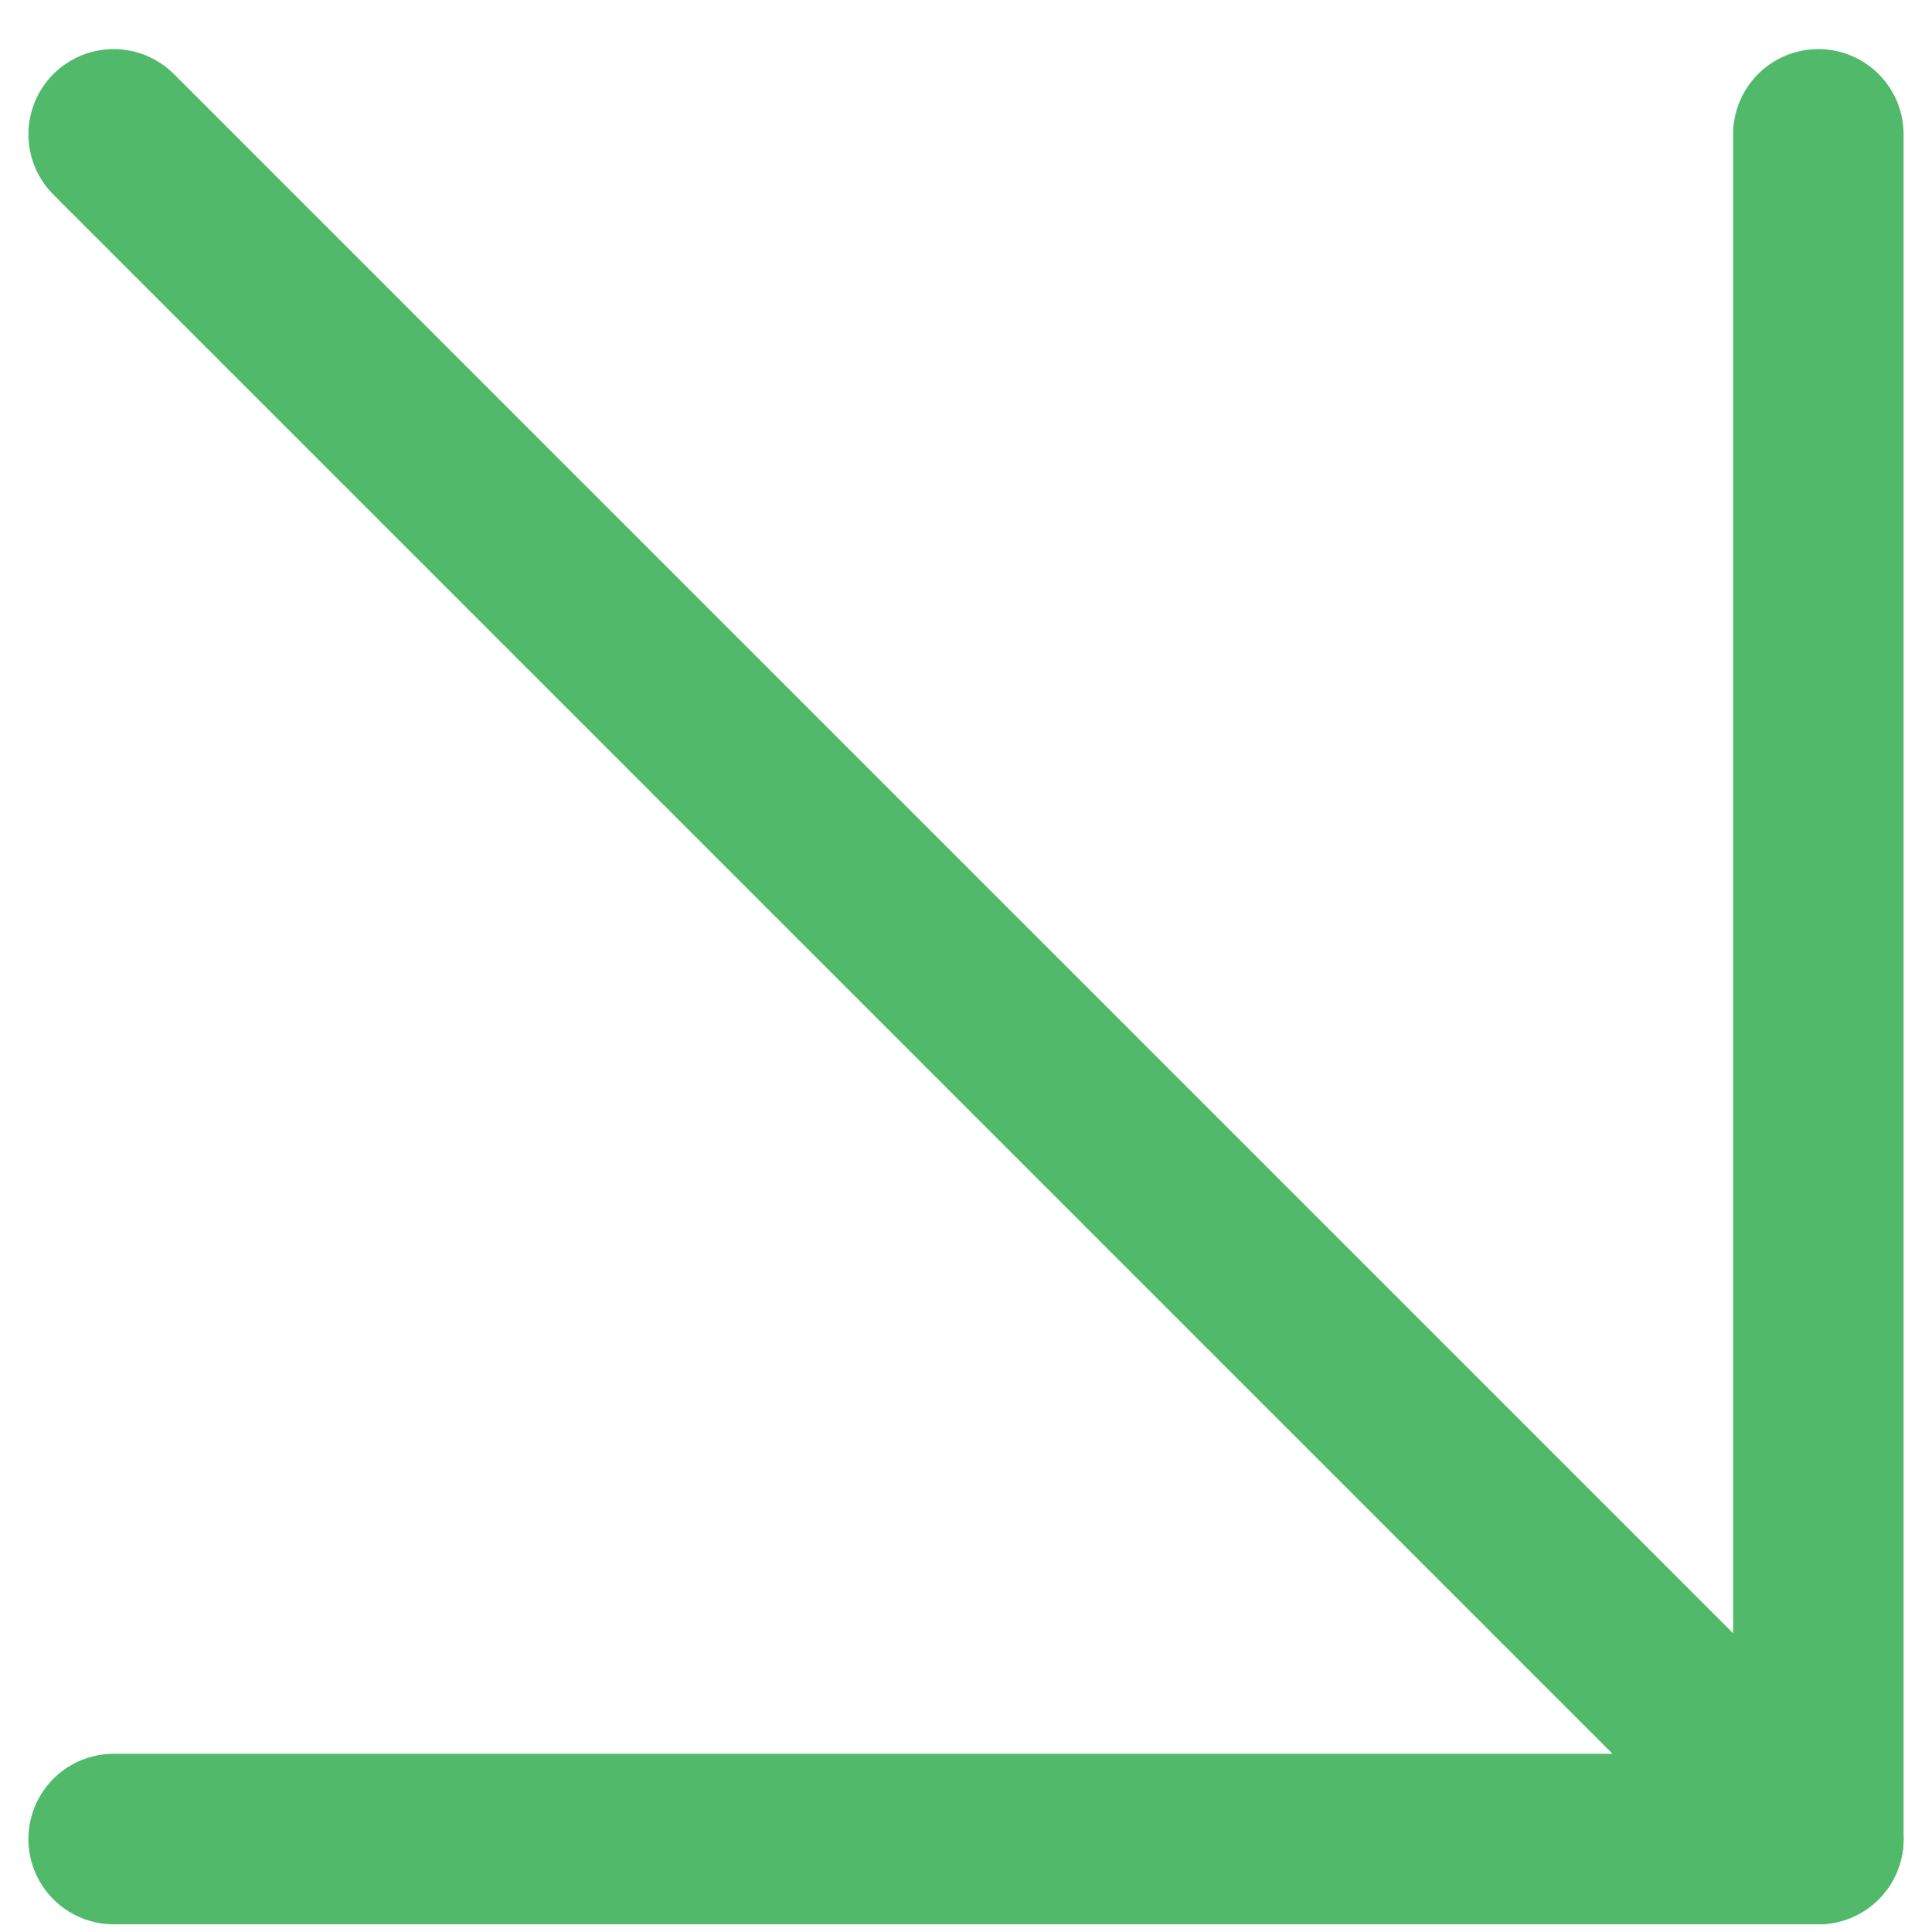
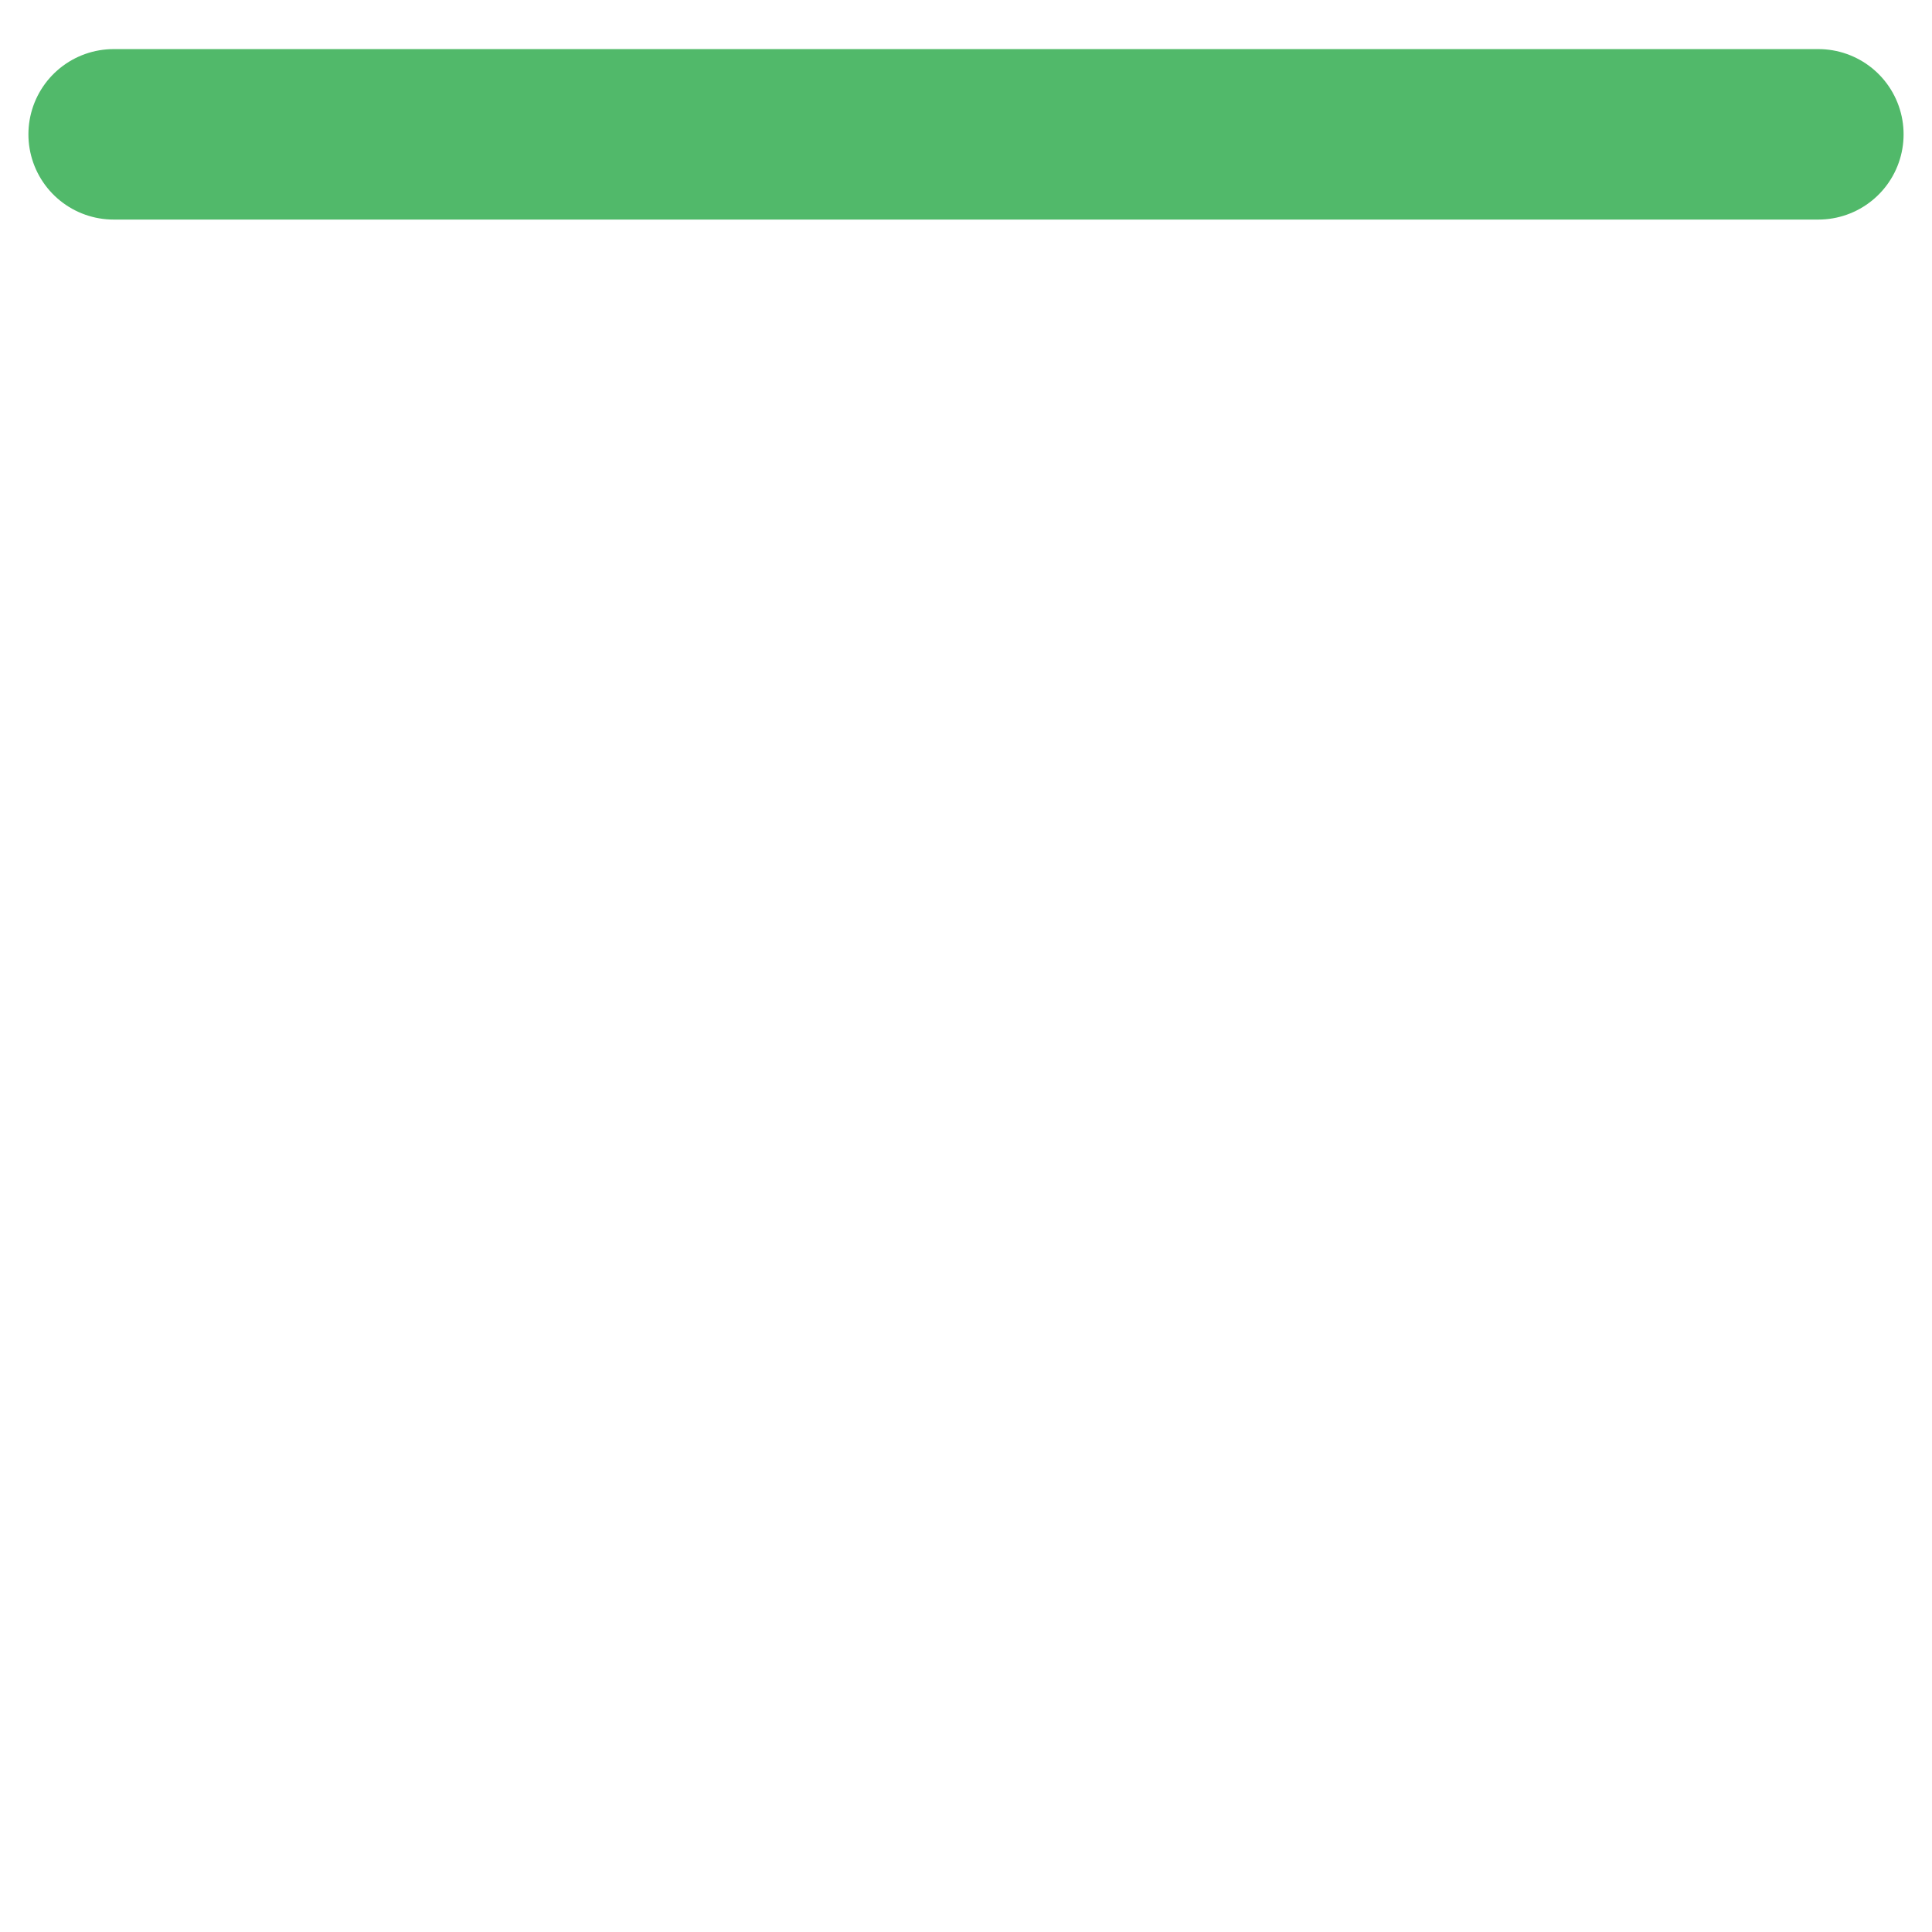
<svg xmlns="http://www.w3.org/2000/svg" width="34" height="34" viewBox="0 0 34 34" fill="none">
-   <path d="M2 2.364L32 32.364" stroke="#51B96A" stroke-width="3" stroke-linecap="round" stroke-linejoin="round" />
-   <path d="M32 2.364V32.364H2" stroke="#51B96A" stroke-width="3" stroke-linecap="round" stroke-linejoin="round" />
+   <path d="M32 2.364H2" stroke="#51B96A" stroke-width="3" stroke-linecap="round" stroke-linejoin="round" />
</svg>